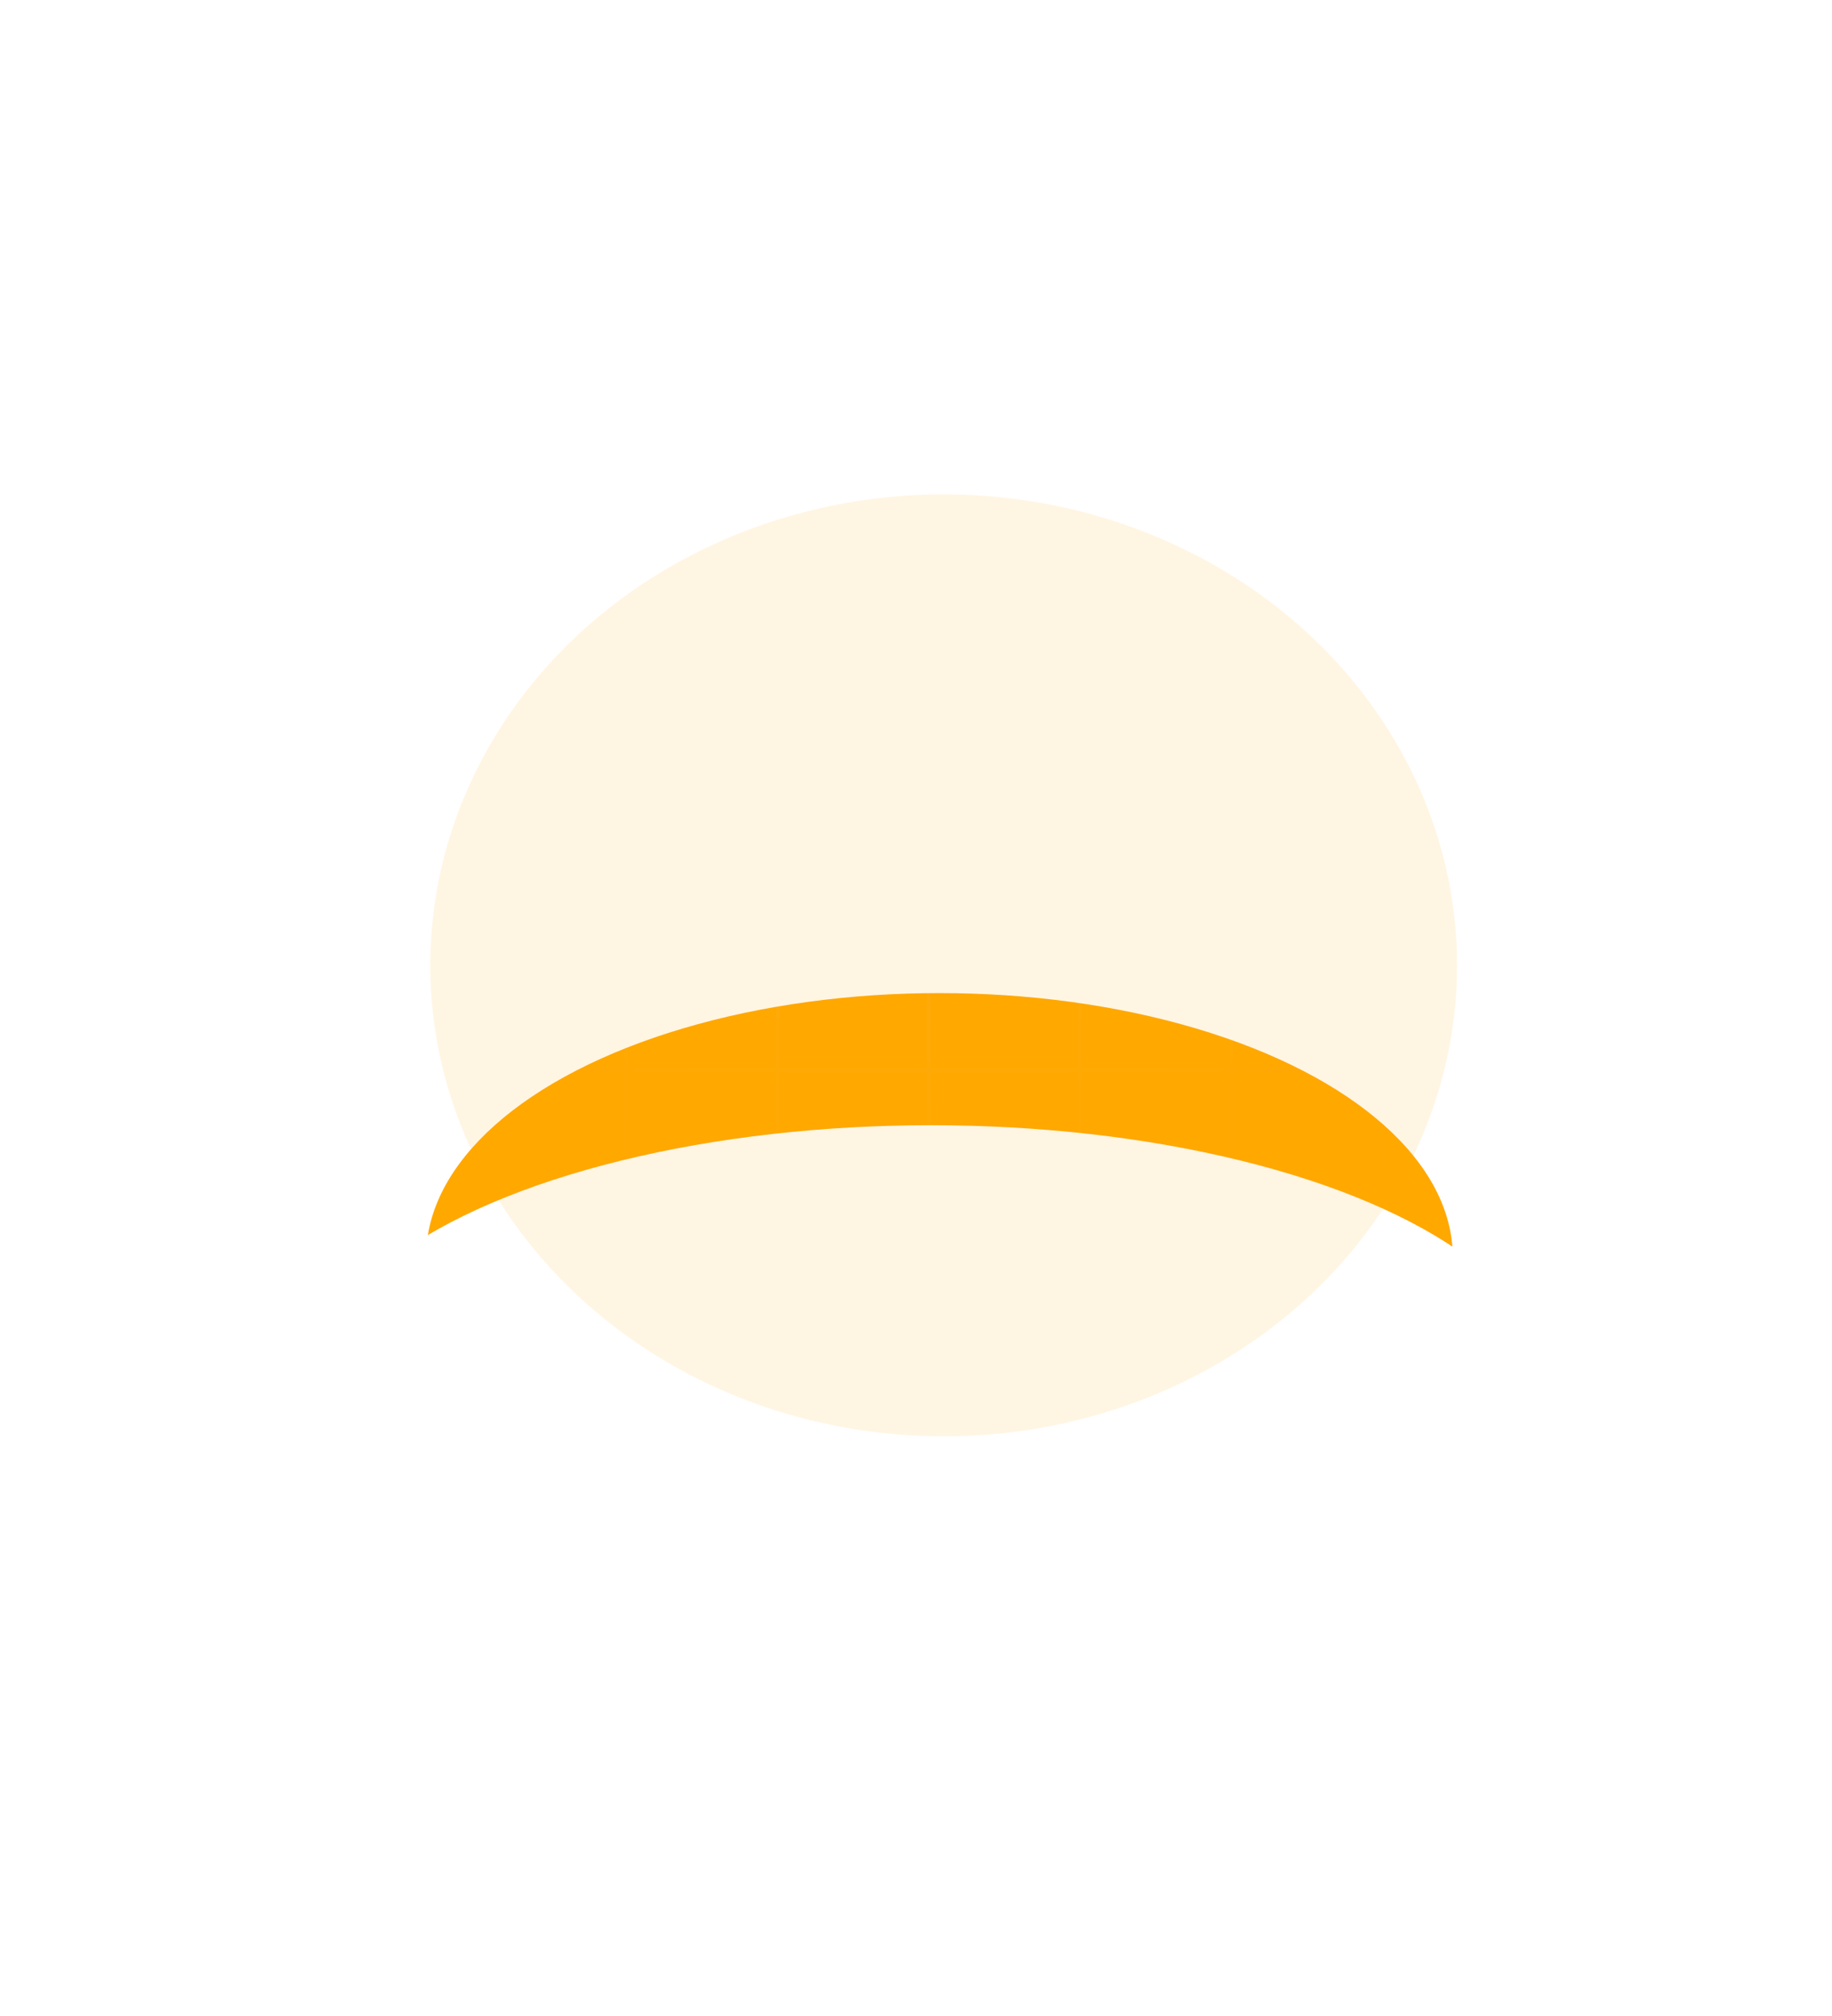
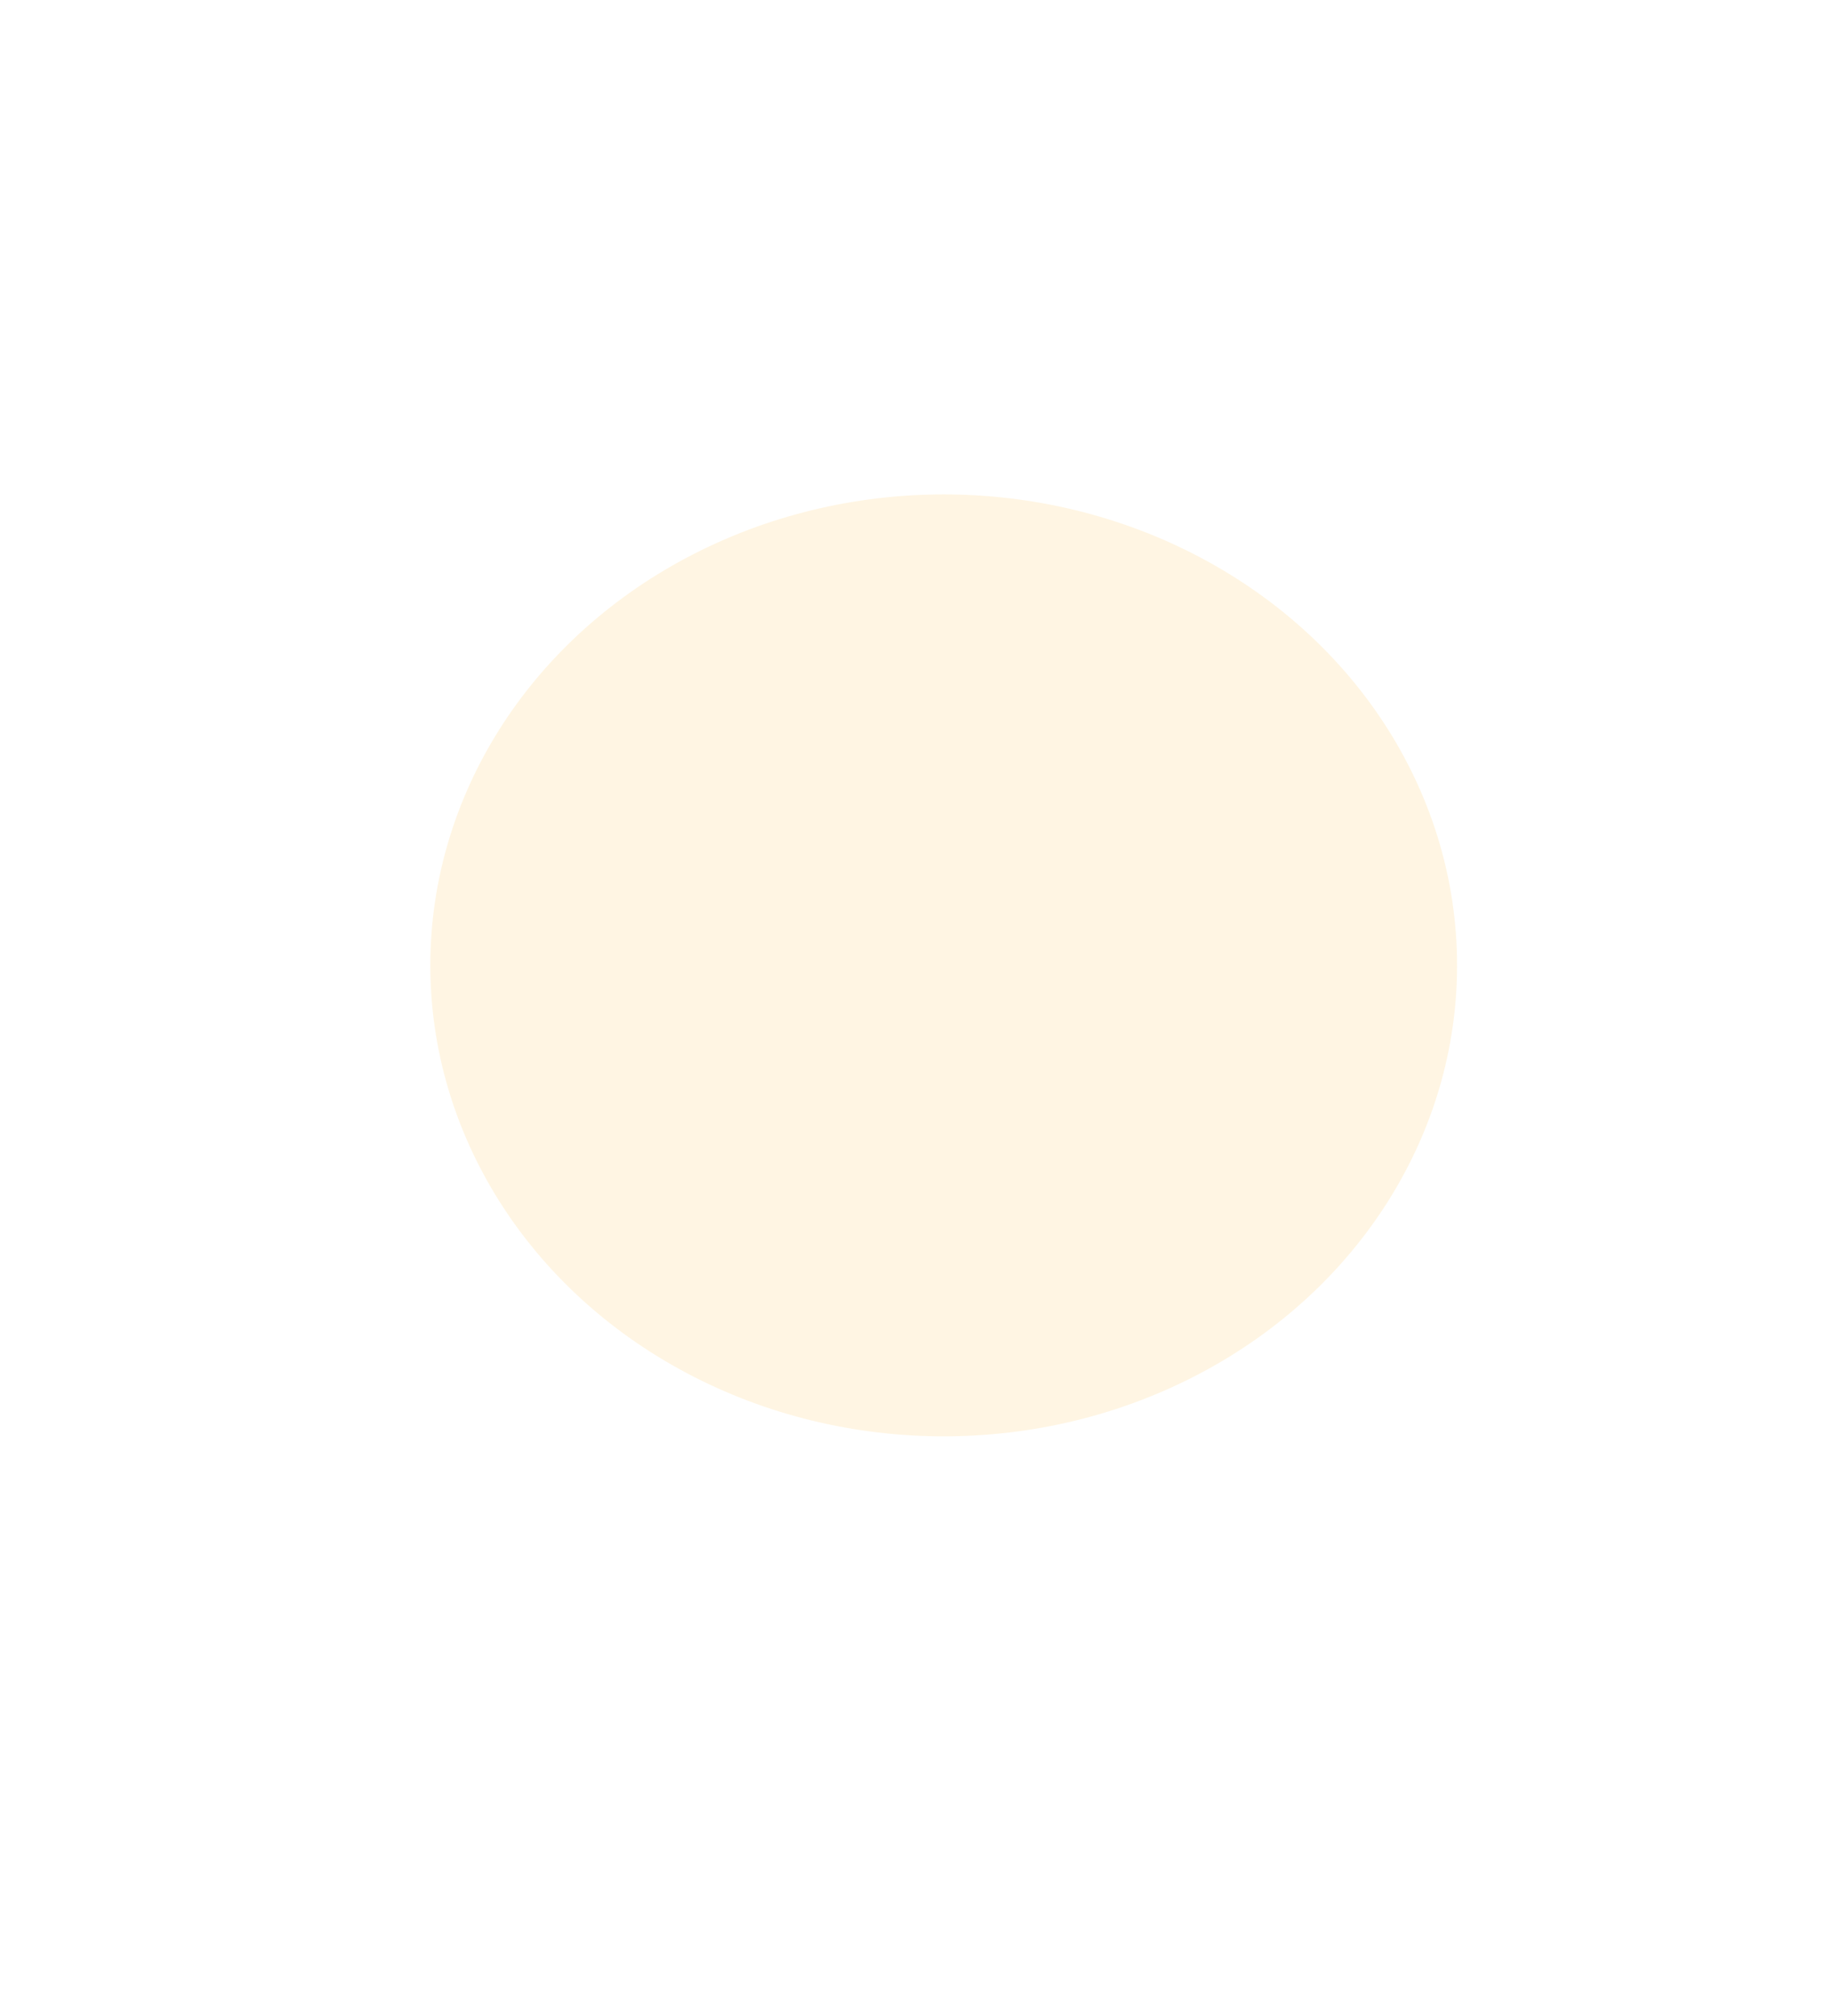
<svg xmlns="http://www.w3.org/2000/svg" width="430" height="473" viewBox="0 0 430 473" fill="none">
  <g filter="url(#filter0_f_0_1)">
-     <ellipse cx="220.5" cy="295" rx="120.5" ry="62" fill="#FFA800" />
-   </g>
+     </g>
  <path opacity="0.1" fill-rule="evenodd" clip-rule="evenodd" d="M76 74H360V322H76V74ZM76.444 74.443H111.056V108.986H76.444V74.443ZM111.944 74.443H146.556V108.986H111.944V74.443ZM182.056 74.443H147.444V108.986H182.056V74.443ZM182.944 74.443H217.556V108.986H182.944V74.443ZM253.056 74.443H218.444V108.986H253.056V74.443ZM253.944 74.443H288.556V108.986H253.944V74.443ZM324.056 74.443H289.444V108.986H324.056V74.443ZM324.944 74.443H359.556V108.986H324.944V74.443ZM111.056 109.871H76.444V144.414H111.056V109.871ZM111.944 109.871H146.556V144.414H111.944V109.871ZM182.056 109.871H147.444V144.414H182.056V109.871ZM182.944 109.871H217.556V144.414H182.944V109.871ZM253.056 109.871H218.444V144.414H253.056V109.871ZM253.944 109.871H288.556V144.414H253.944V109.871ZM324.056 109.871H289.444V144.414H324.056V109.871ZM324.944 109.871H359.556V144.414H324.944V109.871ZM111.056 145.3H76.444V179.843H111.056V145.3ZM111.944 145.3H146.556V179.843H111.944V145.3ZM182.056 145.3H147.444V179.843H182.056V145.3ZM182.944 145.3H217.556V179.843H182.944V145.3ZM253.056 145.3H218.444V179.843H253.056V145.3ZM253.944 145.3H288.556V179.843H253.944V145.3ZM324.056 145.3H289.444V179.843H324.056V145.3ZM324.944 145.3H359.556V179.843H324.944V145.3ZM111.056 180.729H76.444V215.271H111.056V180.729ZM111.944 180.729H146.556V215.271H111.944V180.729ZM182.056 180.729H147.444V215.271H182.056V180.729ZM182.944 180.729H217.556V215.271H182.944V180.729ZM253.056 180.729H218.444V215.271H253.056V180.729ZM253.944 180.729H288.556V215.271H253.944V180.729ZM324.056 180.729H289.444V215.271H324.056V180.729ZM324.944 180.729H359.556V215.271H324.944V180.729ZM111.056 216.157H76.444V250.7H111.056V216.157ZM111.944 216.157H146.556V250.7H111.944V216.157ZM182.056 216.157H147.444V250.7H182.056V216.157ZM182.944 216.157H217.556V250.7H182.944V216.157ZM253.056 216.157H218.444V250.7H253.056V216.157ZM253.944 216.157H288.556V250.7H253.944V216.157ZM324.056 216.157H289.444V250.7H324.056V216.157ZM324.944 216.157H359.556V250.7H324.944V216.157ZM111.056 251.586H76.444V286.129H111.056V251.586ZM111.944 251.586H146.556V286.129H111.944V251.586ZM182.056 251.586H147.444V286.129H182.056V251.586ZM182.944 251.586H217.556V286.129H182.944V251.586ZM253.056 251.586H218.444V286.129H253.056V251.586ZM253.944 251.586H288.556V286.129H253.944V251.586ZM324.056 251.586H289.444V286.129H324.056V251.586ZM324.944 251.586H359.556V286.129H324.944V251.586ZM111.056 287.014H76.444V321.557H111.056V287.014ZM111.944 287.014H146.556V321.557H111.944V287.014ZM182.056 287.014H147.444V321.557H182.056V287.014ZM182.944 287.014H217.556V321.557H182.944V287.014ZM253.056 287.014H218.444V321.557H253.056V287.014ZM253.944 287.014H288.556V321.557H253.944V287.014ZM324.056 287.014H289.444V321.557H324.056V287.014ZM324.944 287.014H359.556V321.557H324.944V287.014Z" fill="url(#paint0_radial_0_1)" fill-opacity="0.5" />
  <g filter="url(#filter1_f_0_1)">
    <ellipse cx="218.5" cy="326" rx="145.5" ry="62" fill="white" />
  </g>
  <g opacity="0.11" filter="url(#filter2_f_0_1)">
    <ellipse cx="221.5" cy="226.5" rx="120.5" ry="110.5" fill="#FFA800" />
  </g>
  <defs>
    <filter id="filter0_f_0_1" x="-15.8" y="117.2" width="472.6" height="355.6" filterUnits="userSpaceOnUse" color-interpolation-filters="sRGB">
      <feFlood flood-opacity="0" result="BackgroundImageFix" />
      <feBlend mode="normal" in="SourceGraphic" in2="BackgroundImageFix" result="shape" />
      <feGaussianBlur stdDeviation="57.9" result="effect1_foregroundBlur_0_1" />
    </filter>
    <filter id="filter1_f_0_1" x="48.6" y="239.6" width="339.8" height="172.8" filterUnits="userSpaceOnUse" color-interpolation-filters="sRGB">
      <feFlood flood-opacity="0" result="BackgroundImageFix" />
      <feBlend mode="normal" in="SourceGraphic" in2="BackgroundImageFix" result="shape" />
      <feGaussianBlur stdDeviation="12.2" result="effect1_foregroundBlur_0_1" />
    </filter>
    <filter id="filter2_f_0_1" x="-14.8" y="0.2" width="472.6" height="452.6" filterUnits="userSpaceOnUse" color-interpolation-filters="sRGB">
      <feFlood flood-opacity="0" result="BackgroundImageFix" />
      <feBlend mode="normal" in="SourceGraphic" in2="BackgroundImageFix" result="shape" />
      <feGaussianBlur stdDeviation="57.9" result="effect1_foregroundBlur_0_1" />
    </filter>
    <radialGradient id="paint0_radial_0_1" cx="0" cy="0" r="1" gradientUnits="userSpaceOnUse" gradientTransform="translate(218 198) rotate(90) scale(124 142)">
      <stop stop-color="white" />
      <stop offset="1" stop-color="white" stop-opacity="0" />
    </radialGradient>
  </defs>
</svg>